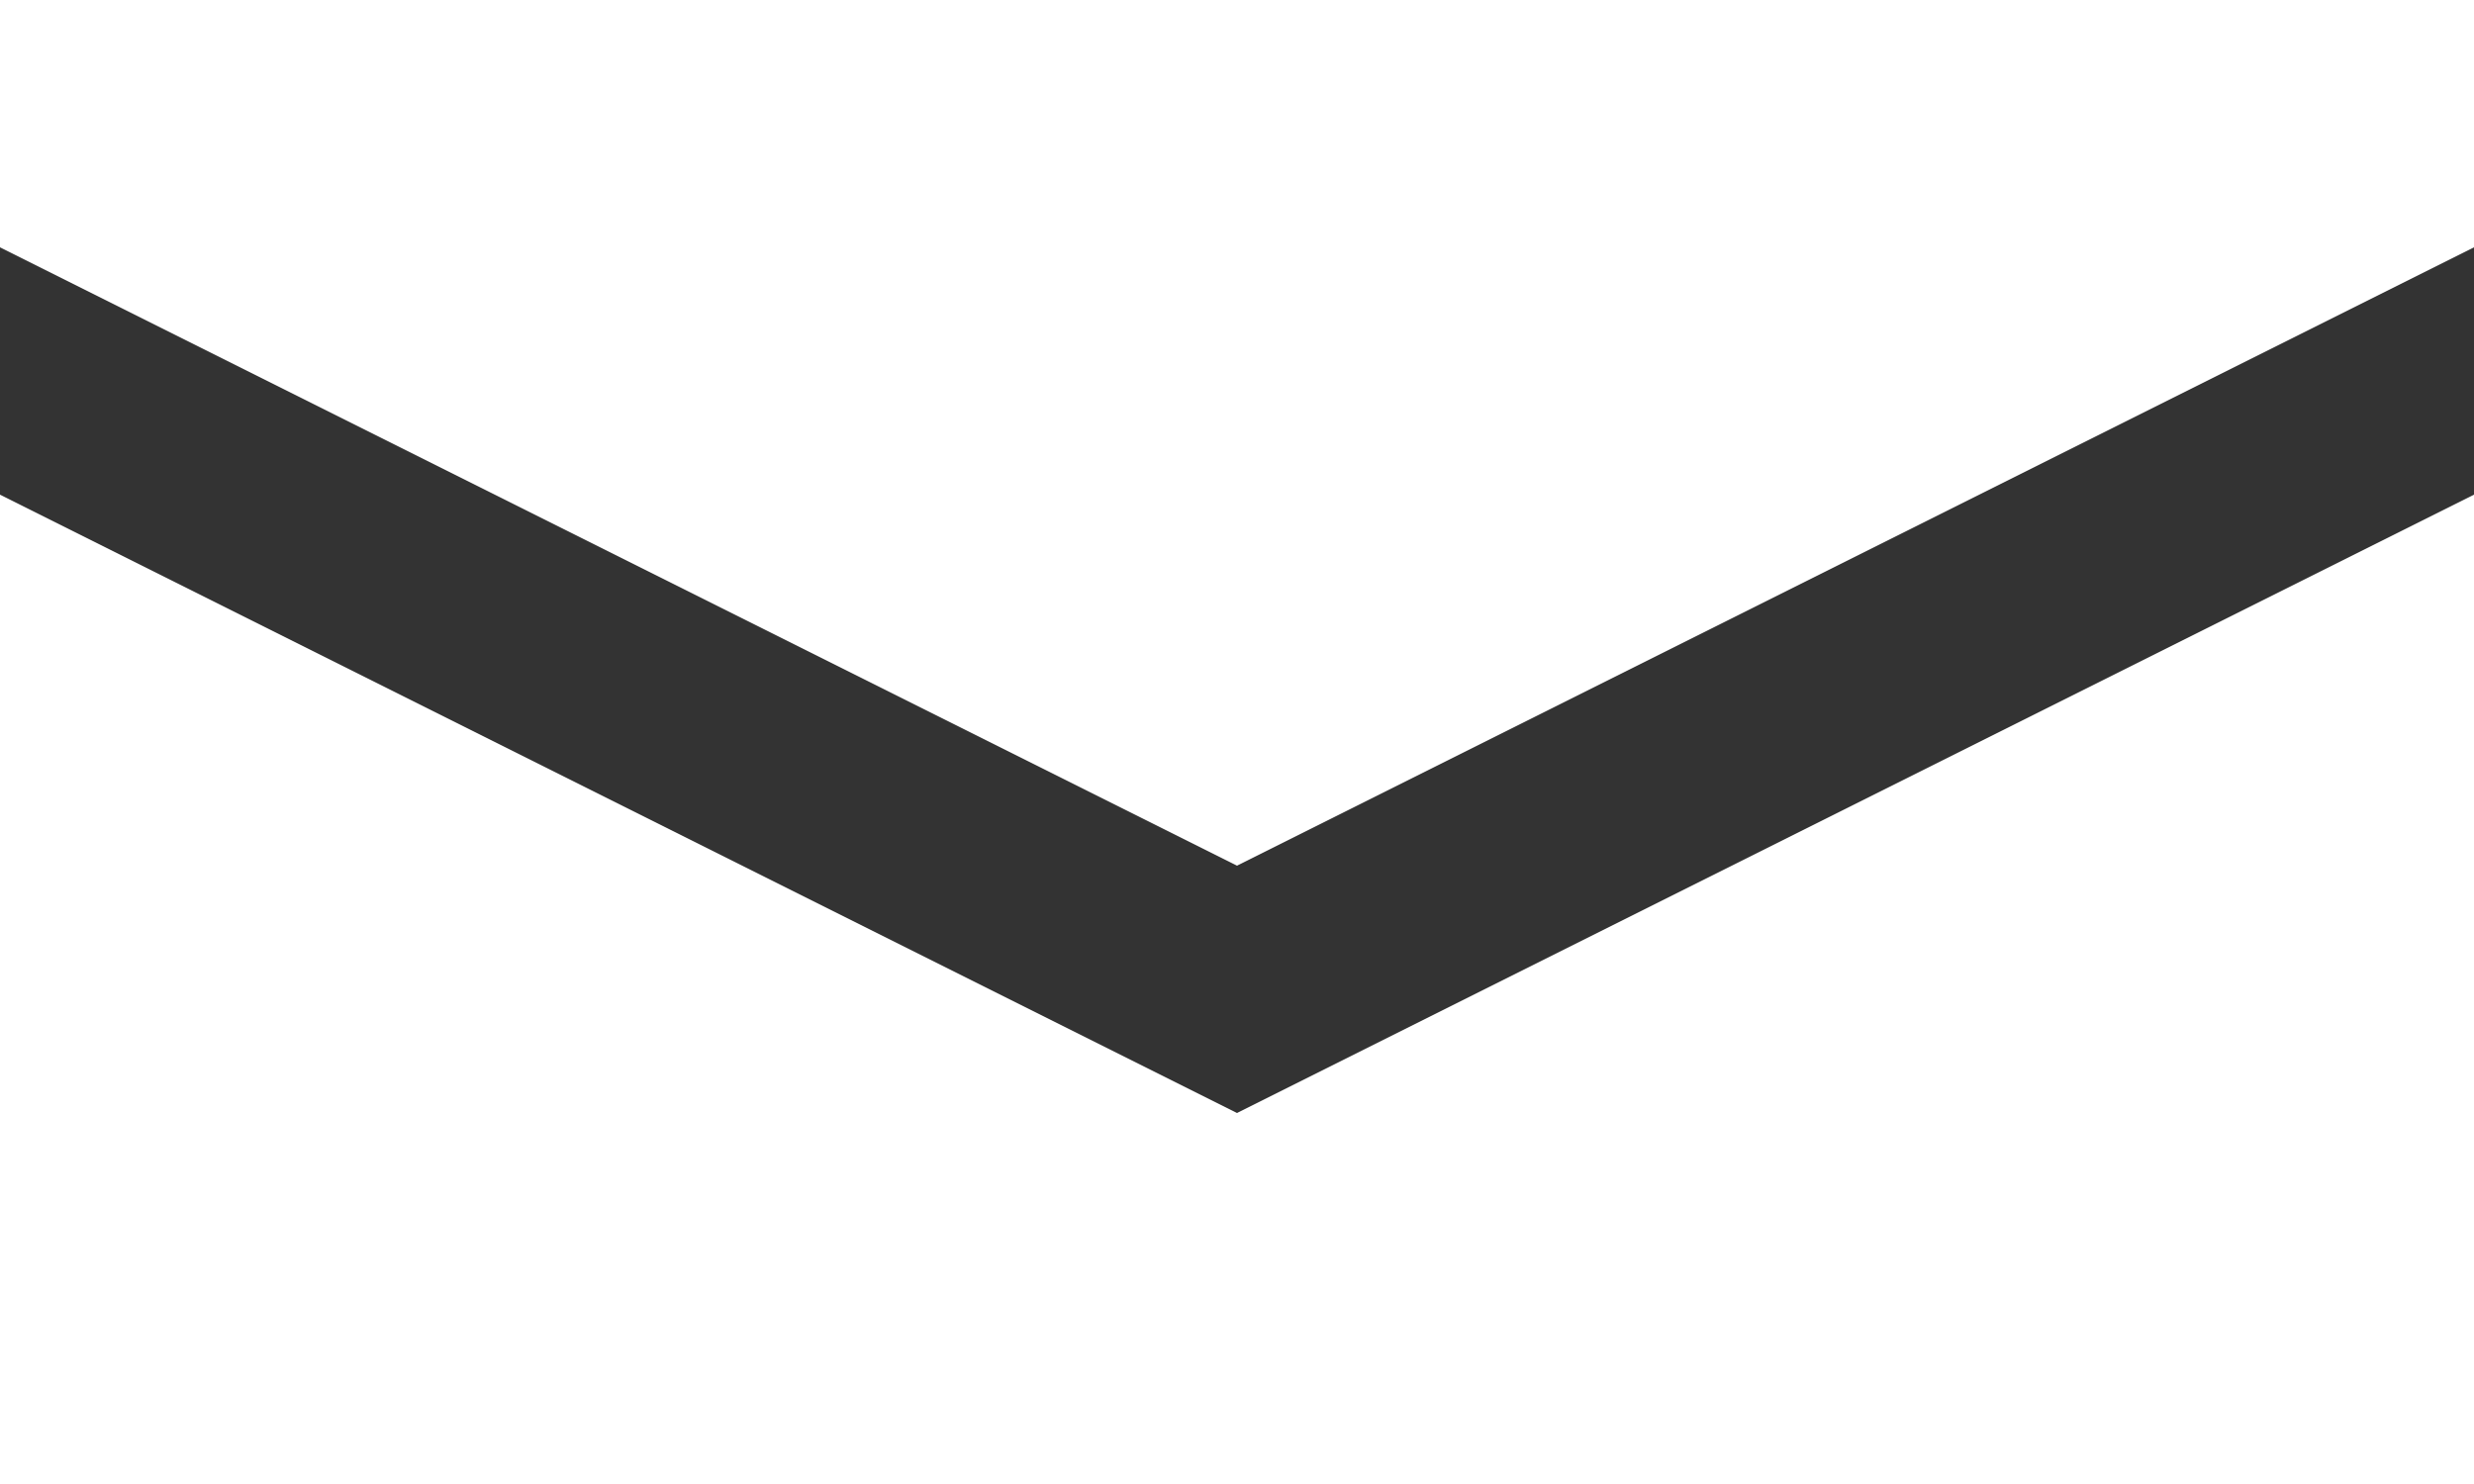
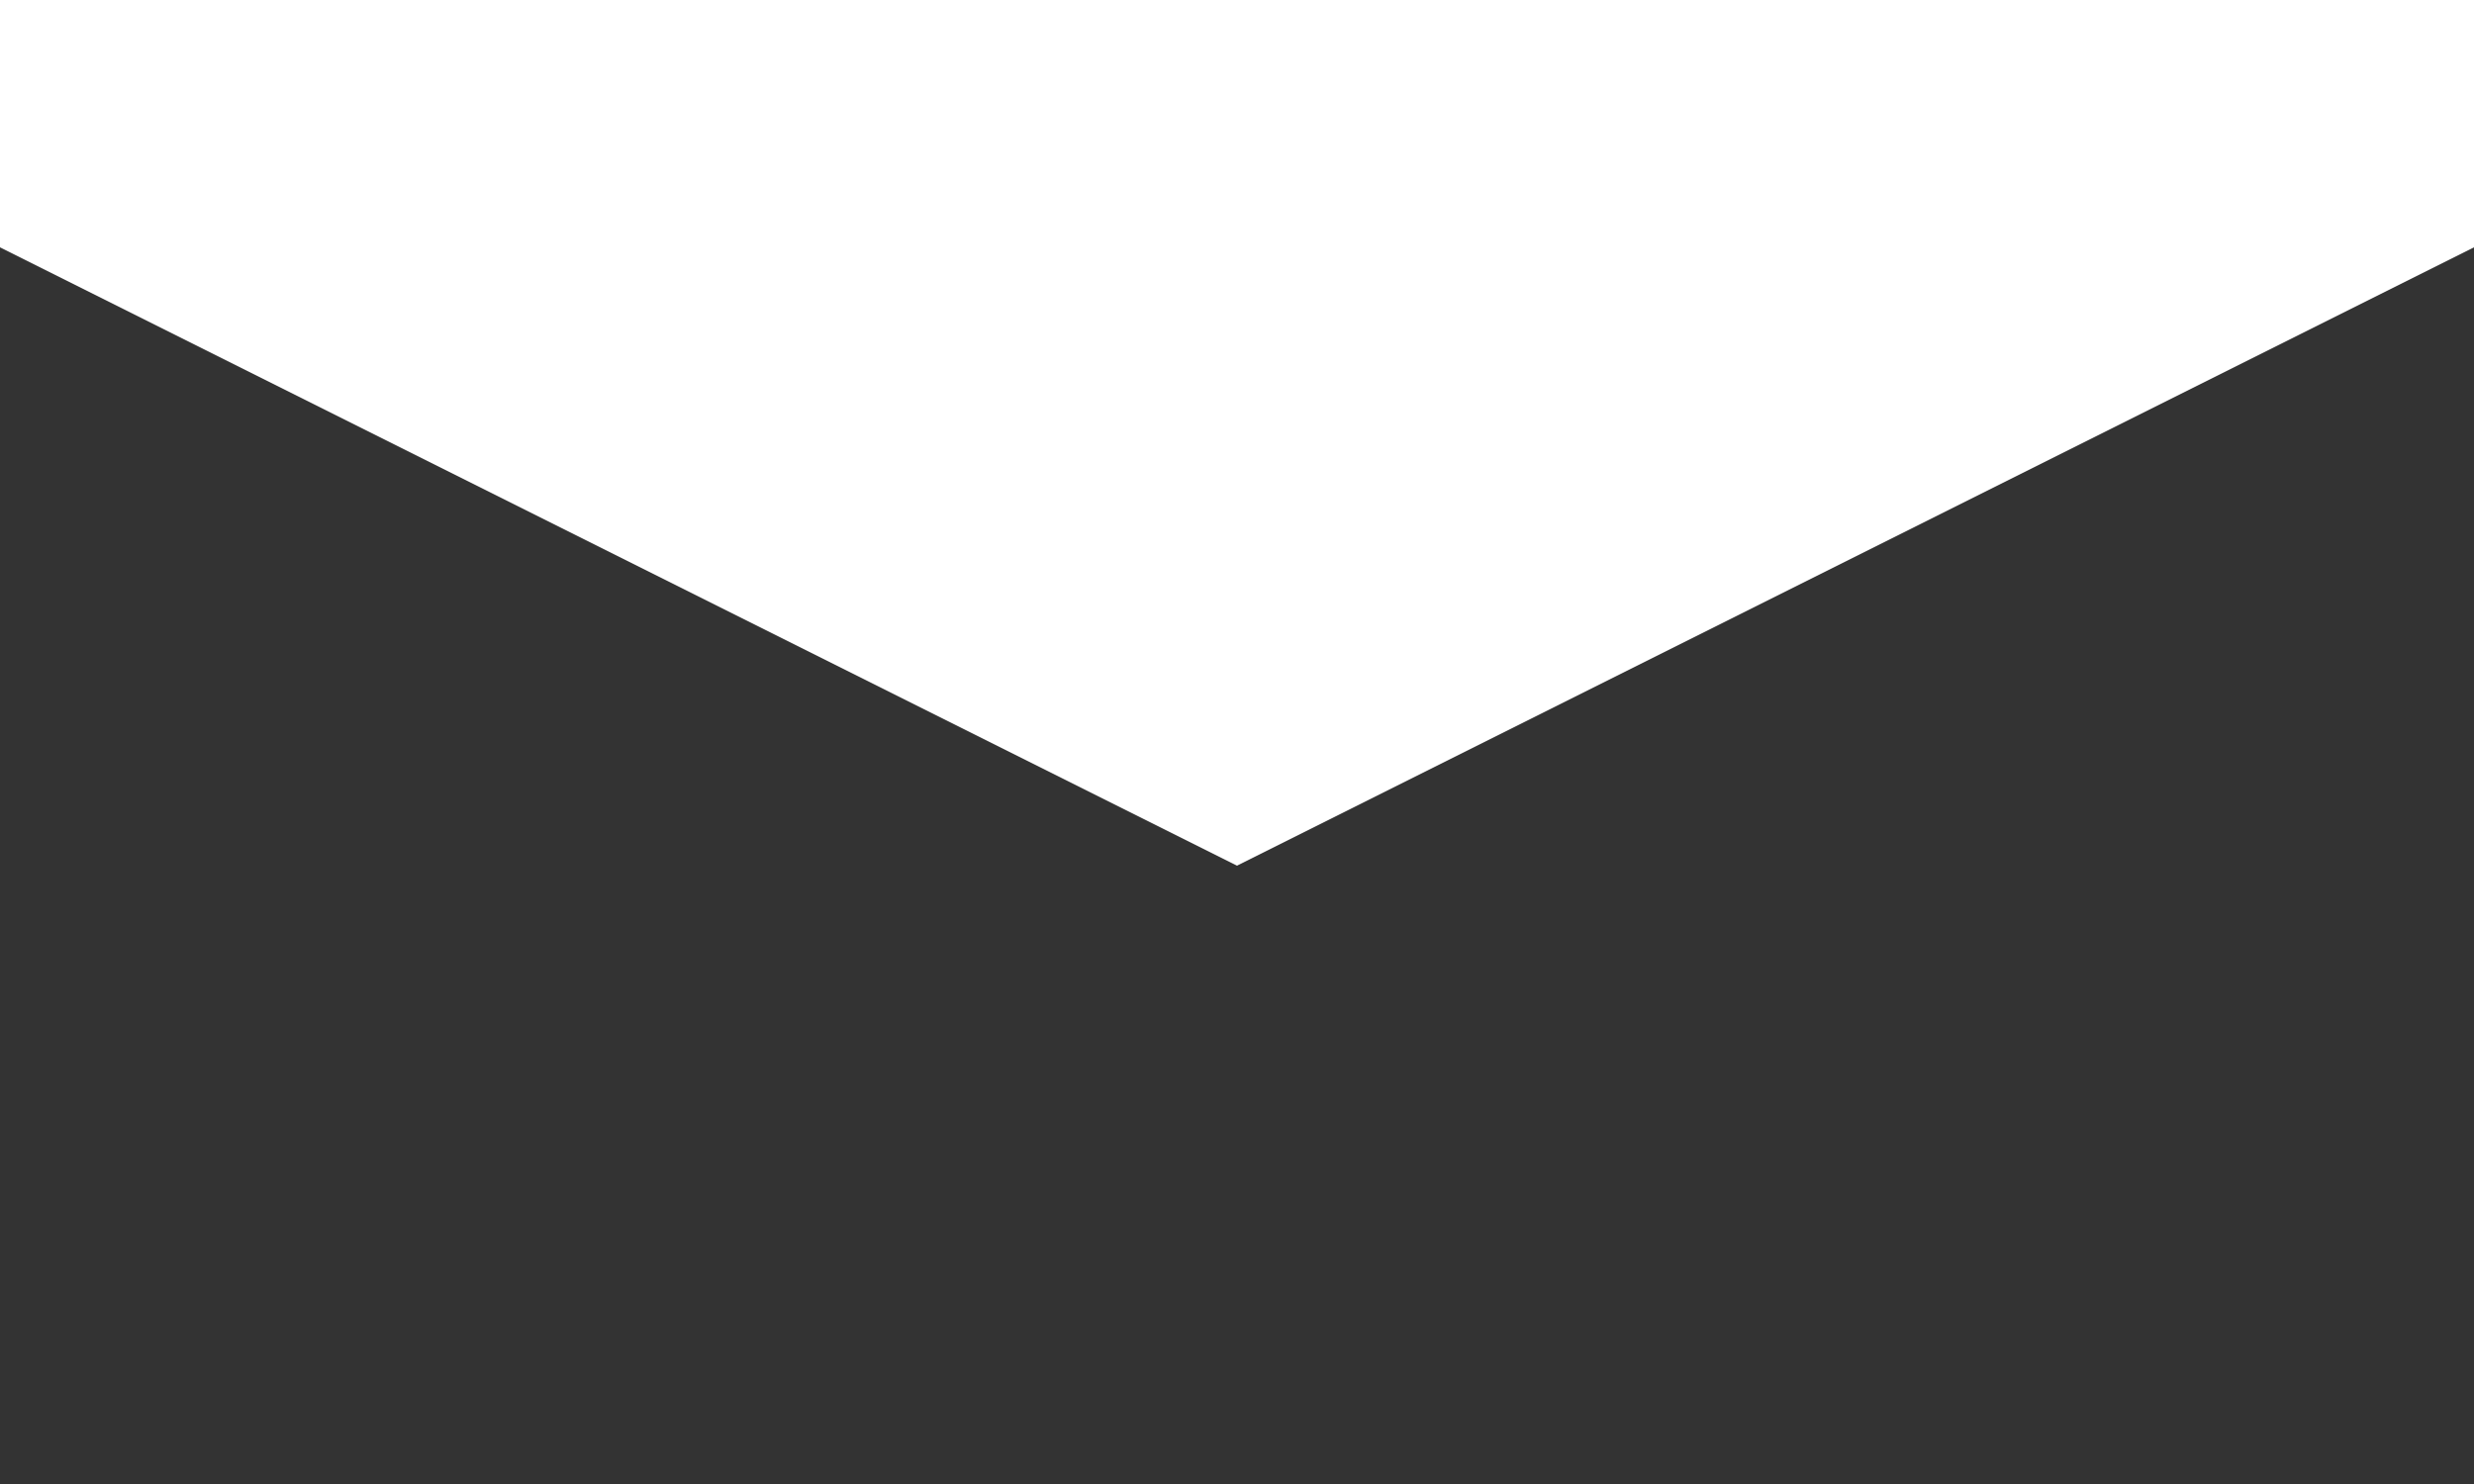
<svg xmlns="http://www.w3.org/2000/svg" id="contents" width="20" height="12" viewBox="0 0 20 12">
  <rect x="0" y="0" width="20" height="12" fill="#333333" stroke="none" />
  <title>mail</title>
  <g>
    <polygon points="0 0 0 2 10 7 20 2 20 0 0 0" style="fill: #fff" />
-     <polygon points="0 4 0 12 20 12 20 4 10 9 0 4" style="fill: #fff" />
  </g>
</svg>